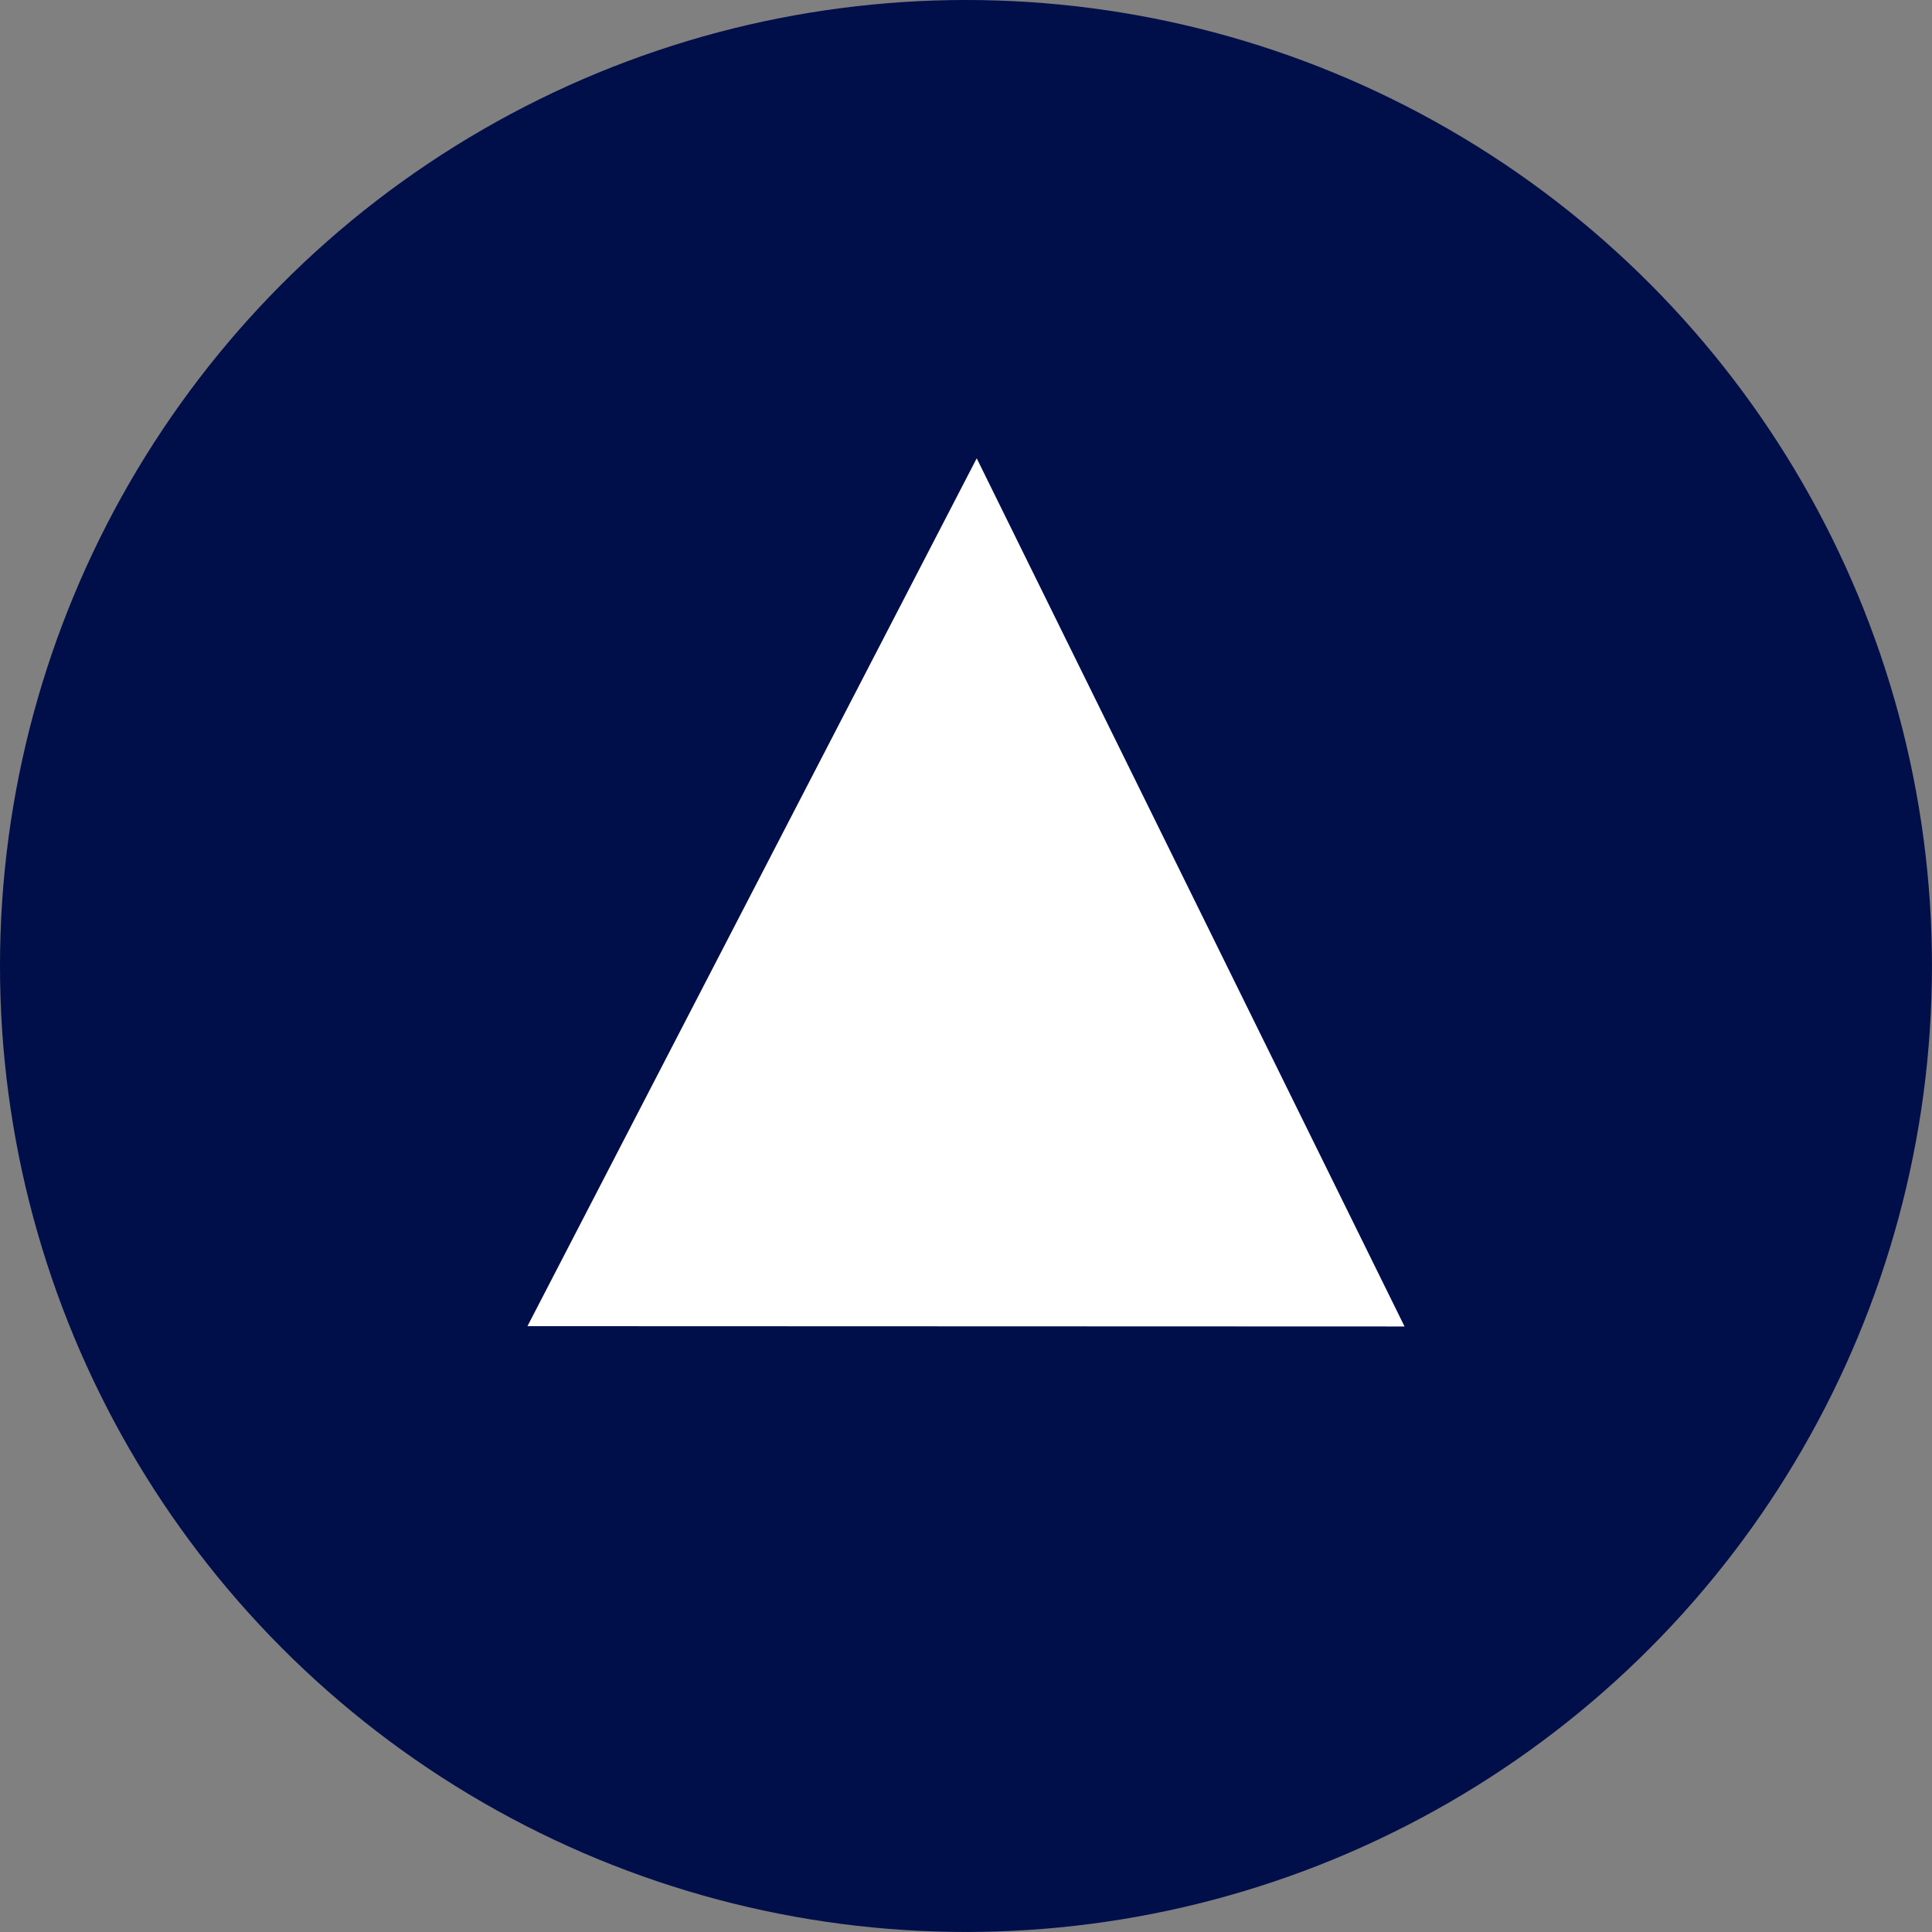
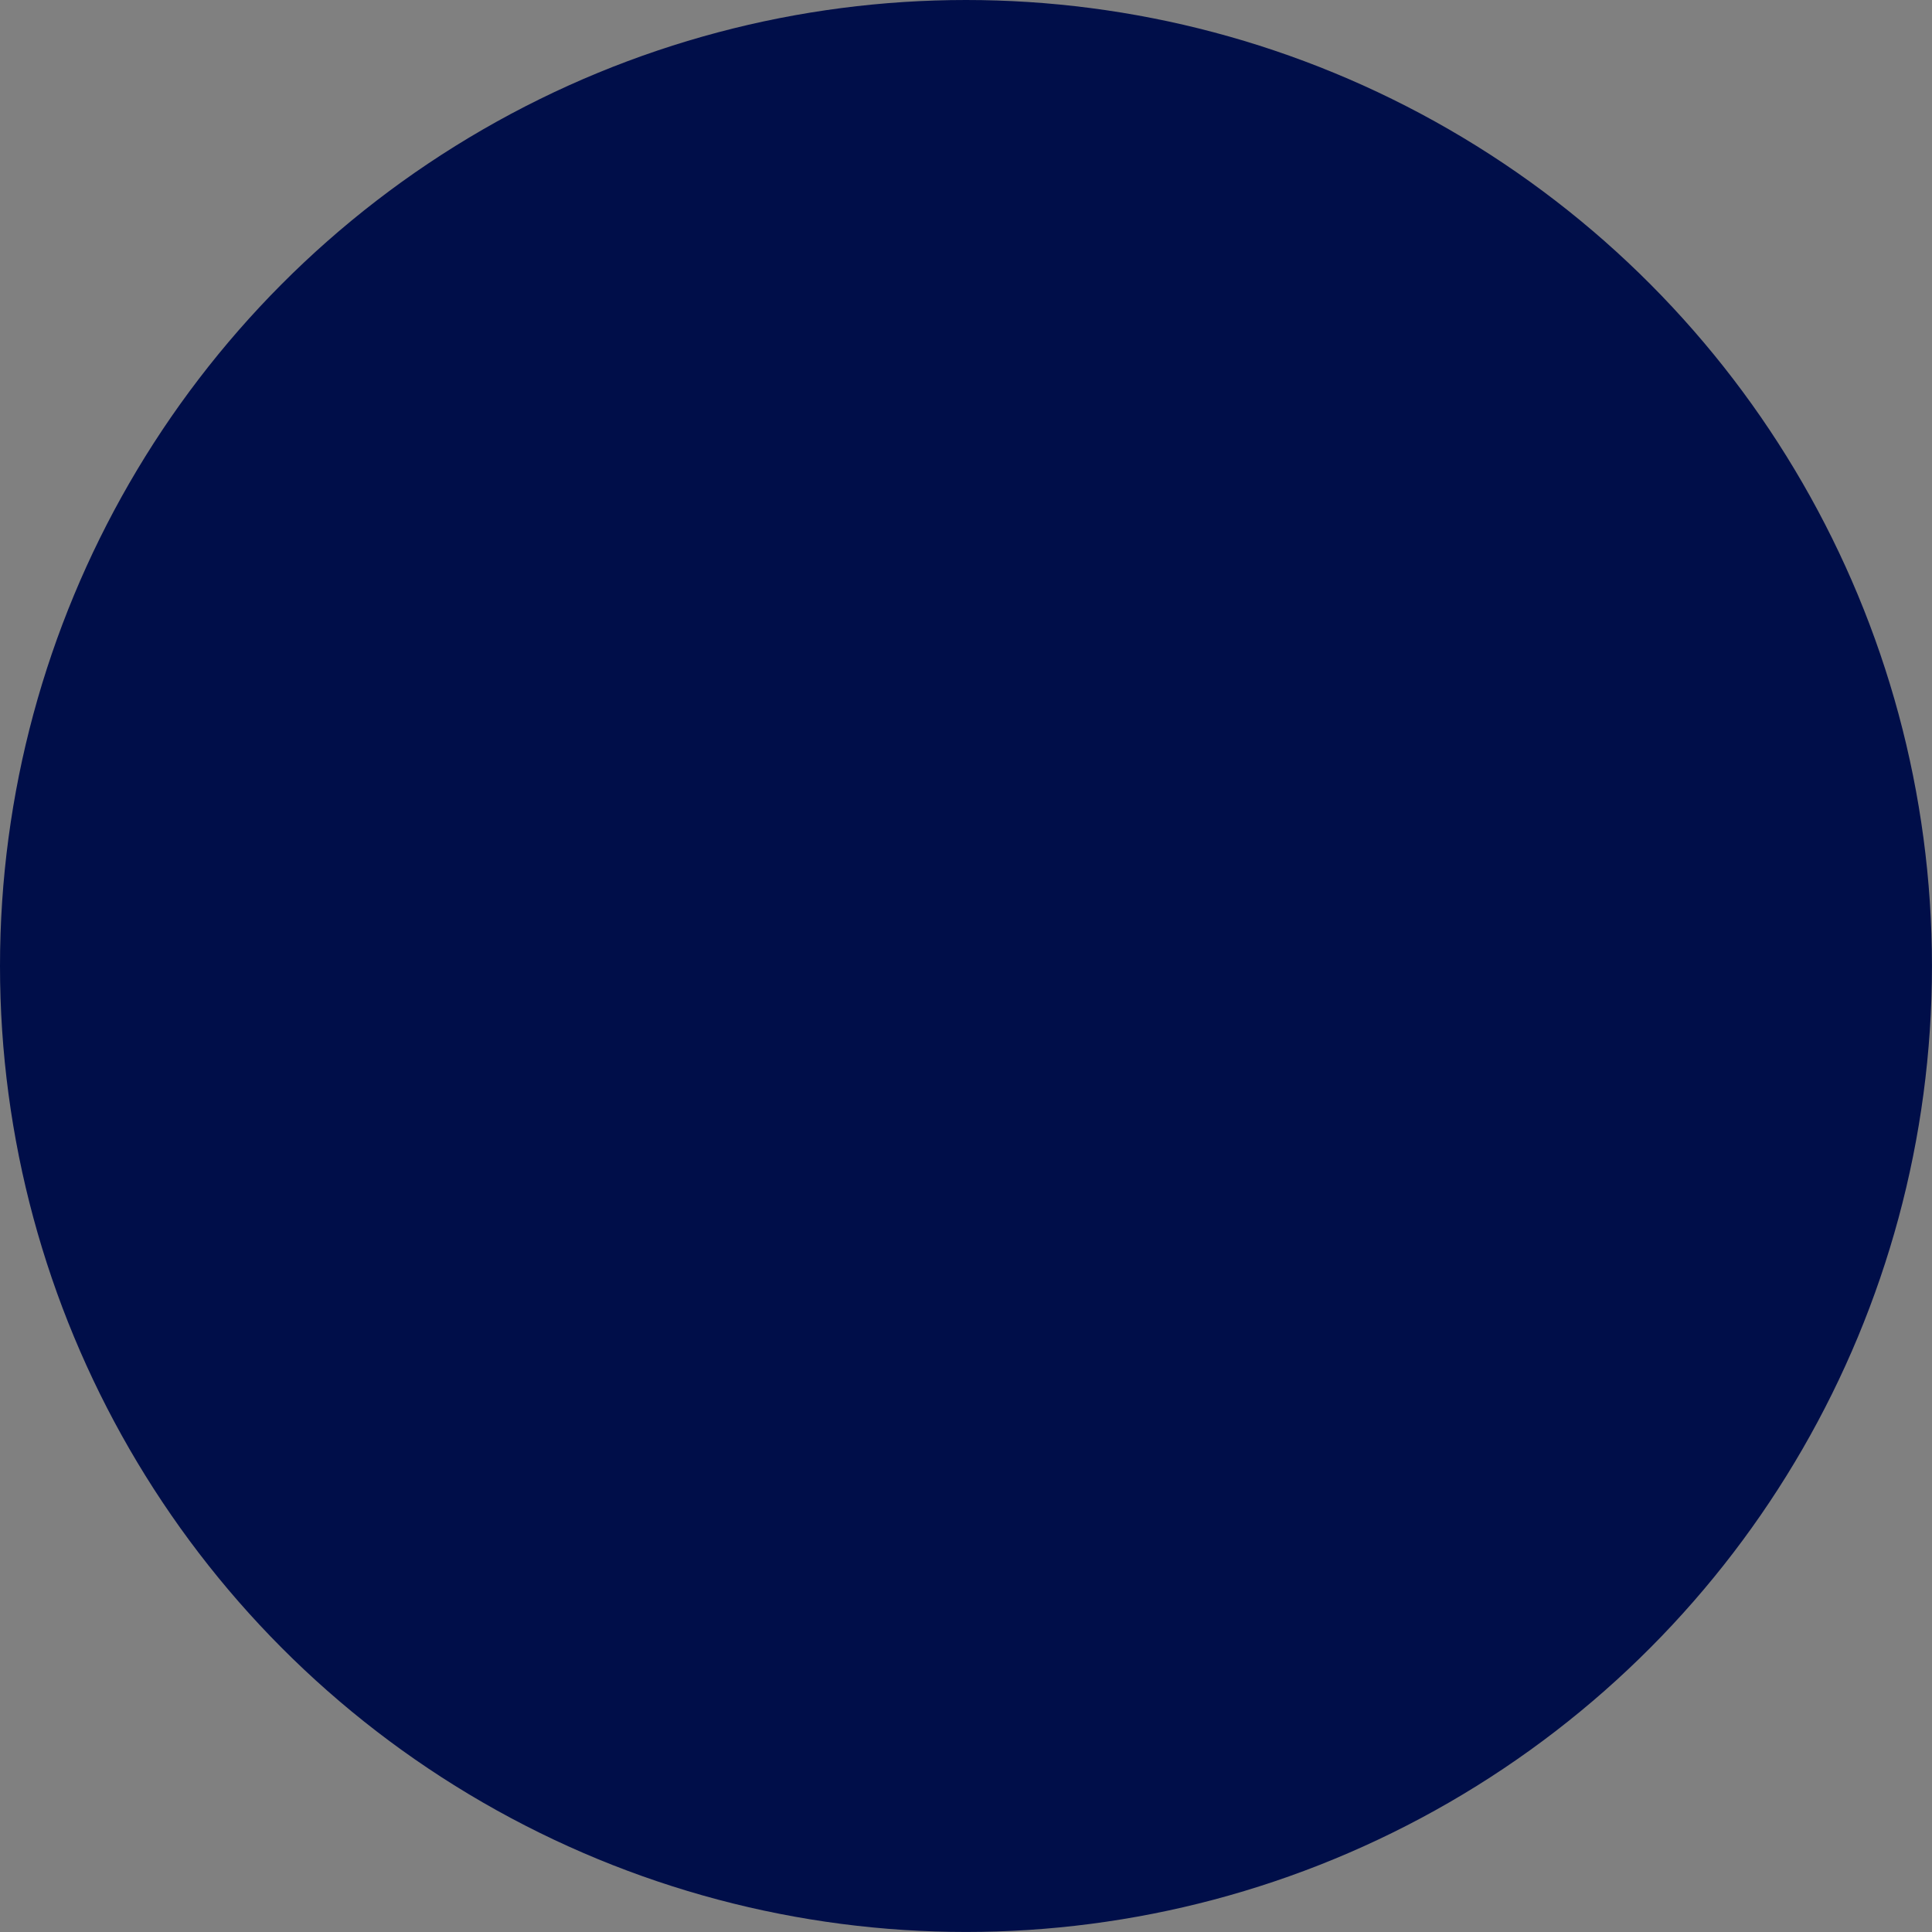
<svg xmlns="http://www.w3.org/2000/svg" version="1.1" id="レイヤー_1" x="0px" y="0px" viewBox="0 0 51.467 51.467" style="enable-background:new 0 0 51.467 51.467;" xml:space="preserve" width="51.467" height="51.467">
  <rect x="0" y="0" width="51.467" height="51.467" fill="#808080" stroke="none" />
  <style type="text/css">
	.st0{fill:#000E49;}
	.st1{fill:#FFFFFF;}
</style>
  <g>
    <circle class="st0" cx="25.733" cy="25.733" r="25.733" />
-     <polygon class="st1" points="26.019,12.209 37.416,35.336 14.051,35.328  " />
  </g>
  <g>
</g>
  <g>
</g>
  <g>
</g>
  <g>
</g>
  <g>
</g>
  <g>
</g>
  <g>
</g>
  <g>
</g>
  <g>
</g>
  <g>
</g>
  <g>
</g>
  <g>
</g>
  <g>
</g>
  <g>
</g>
  <g>
</g>
</svg>